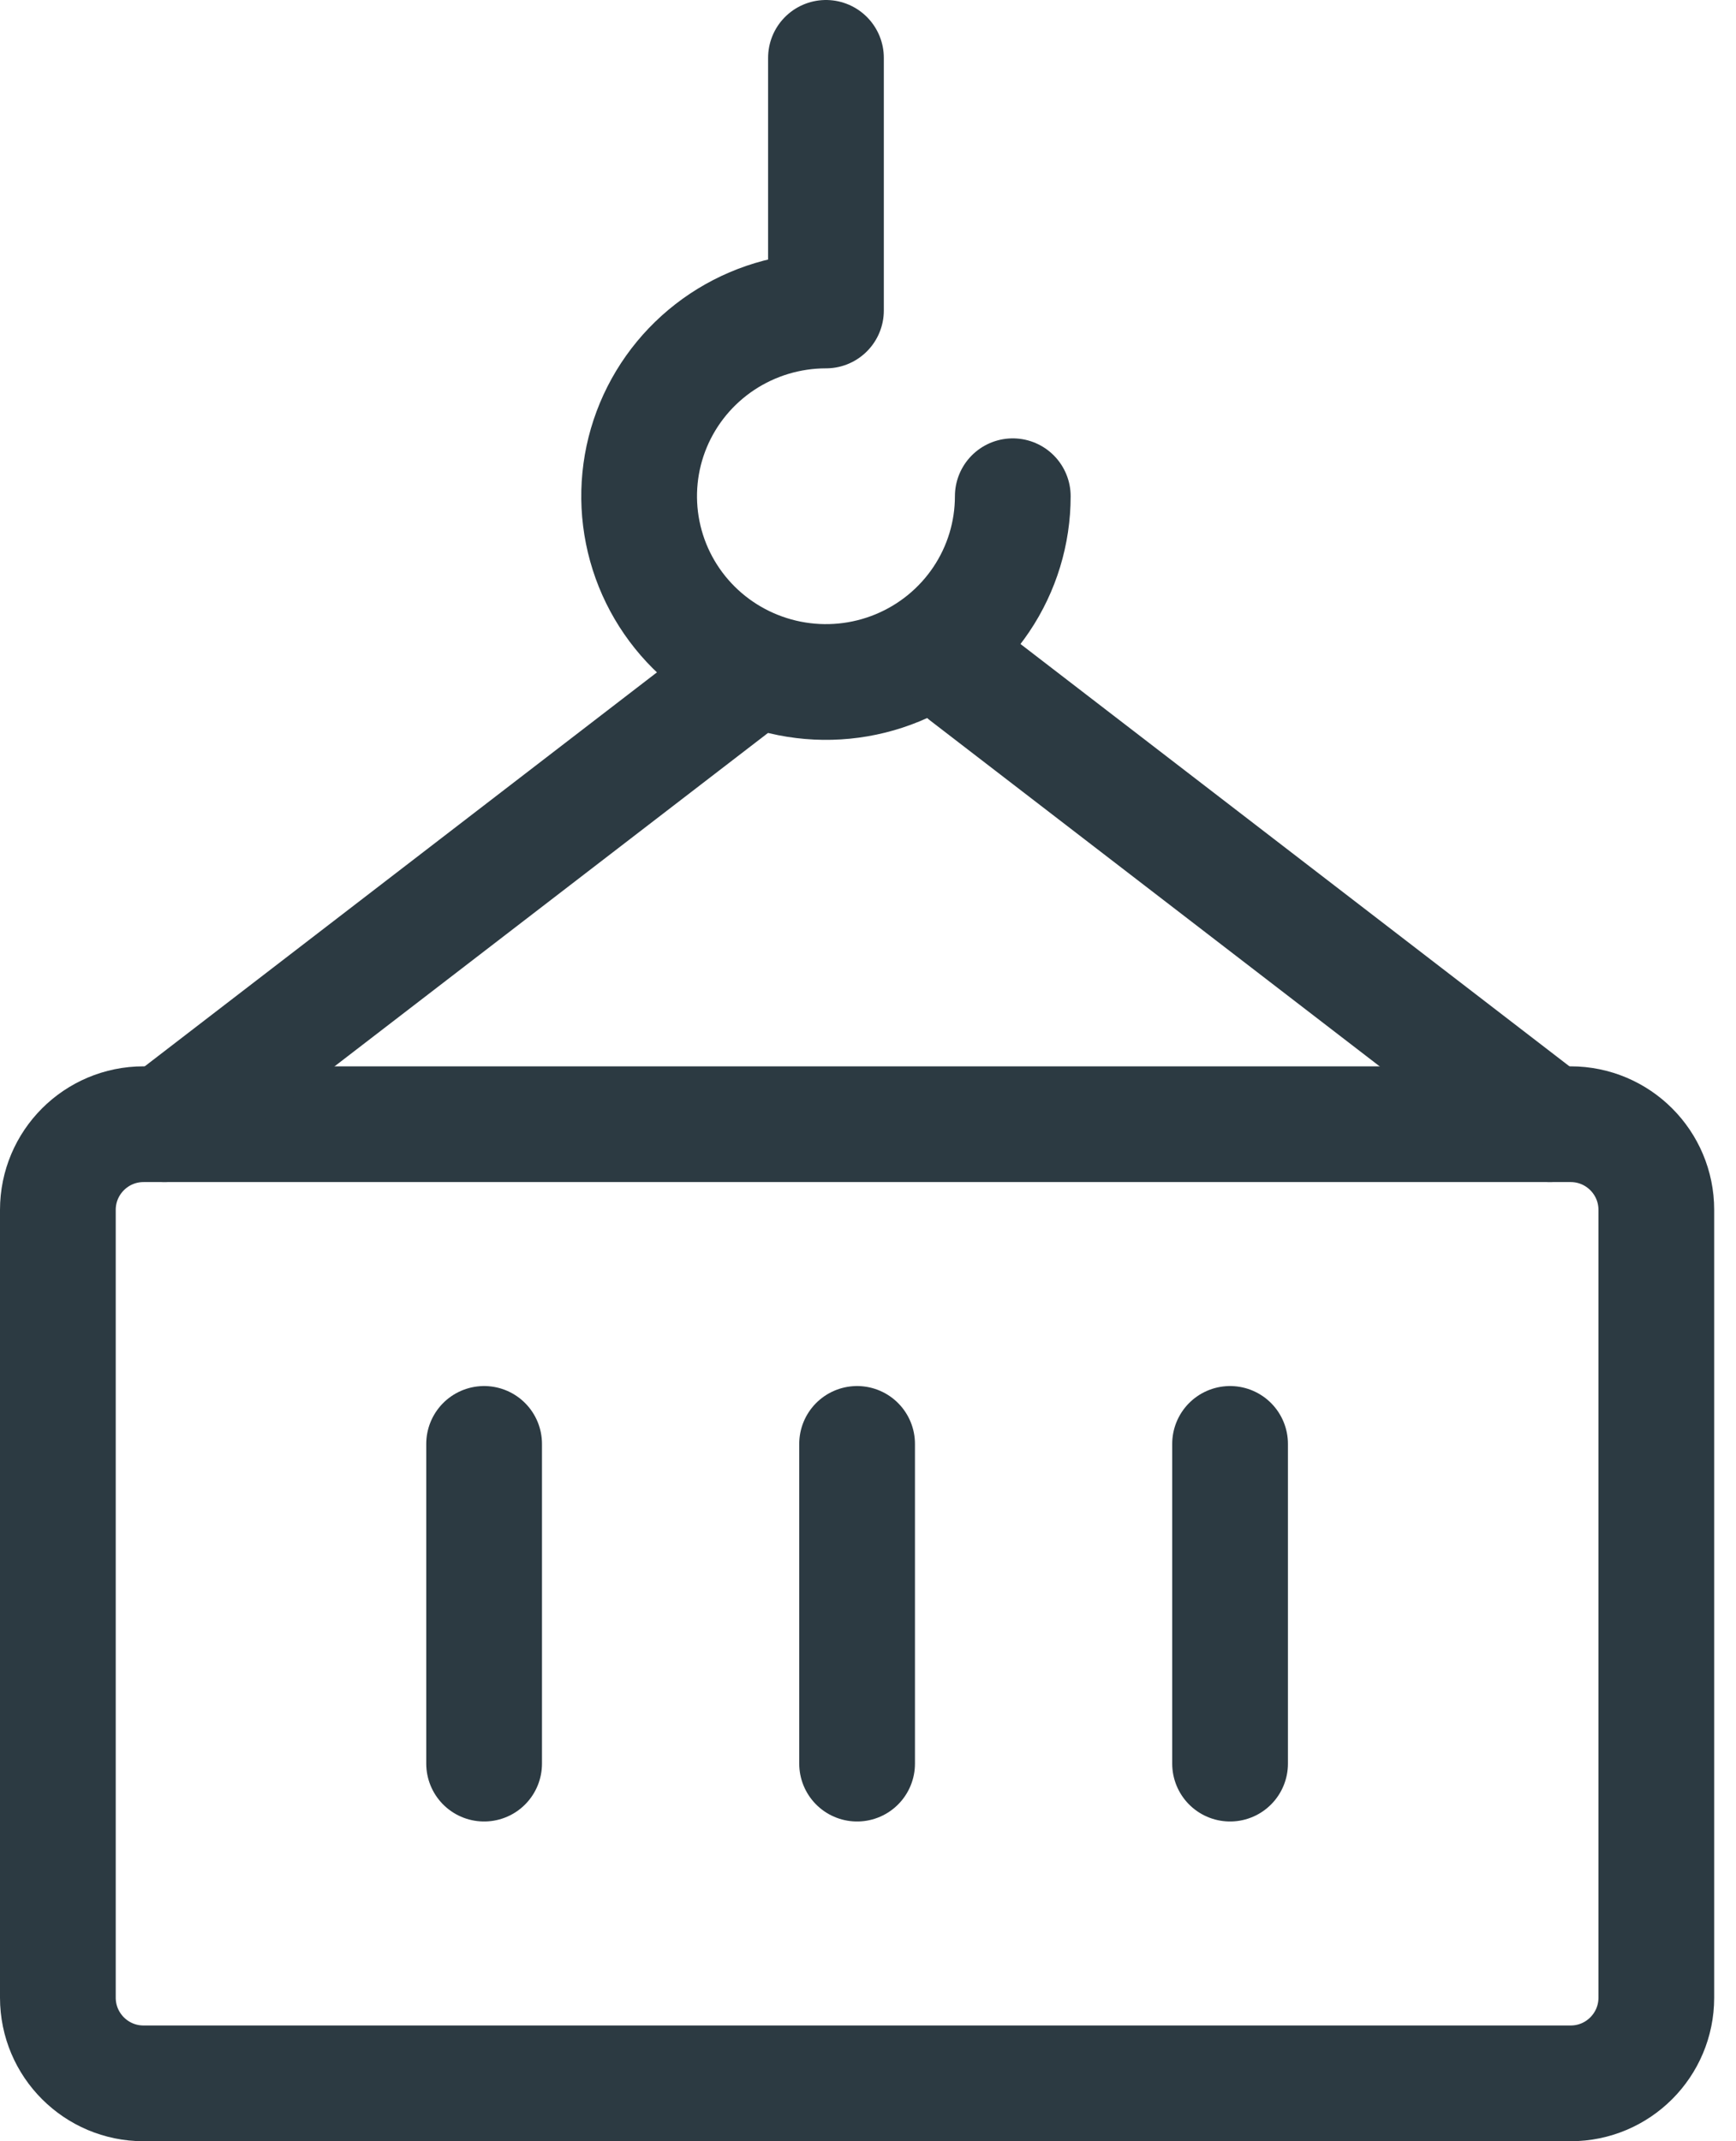
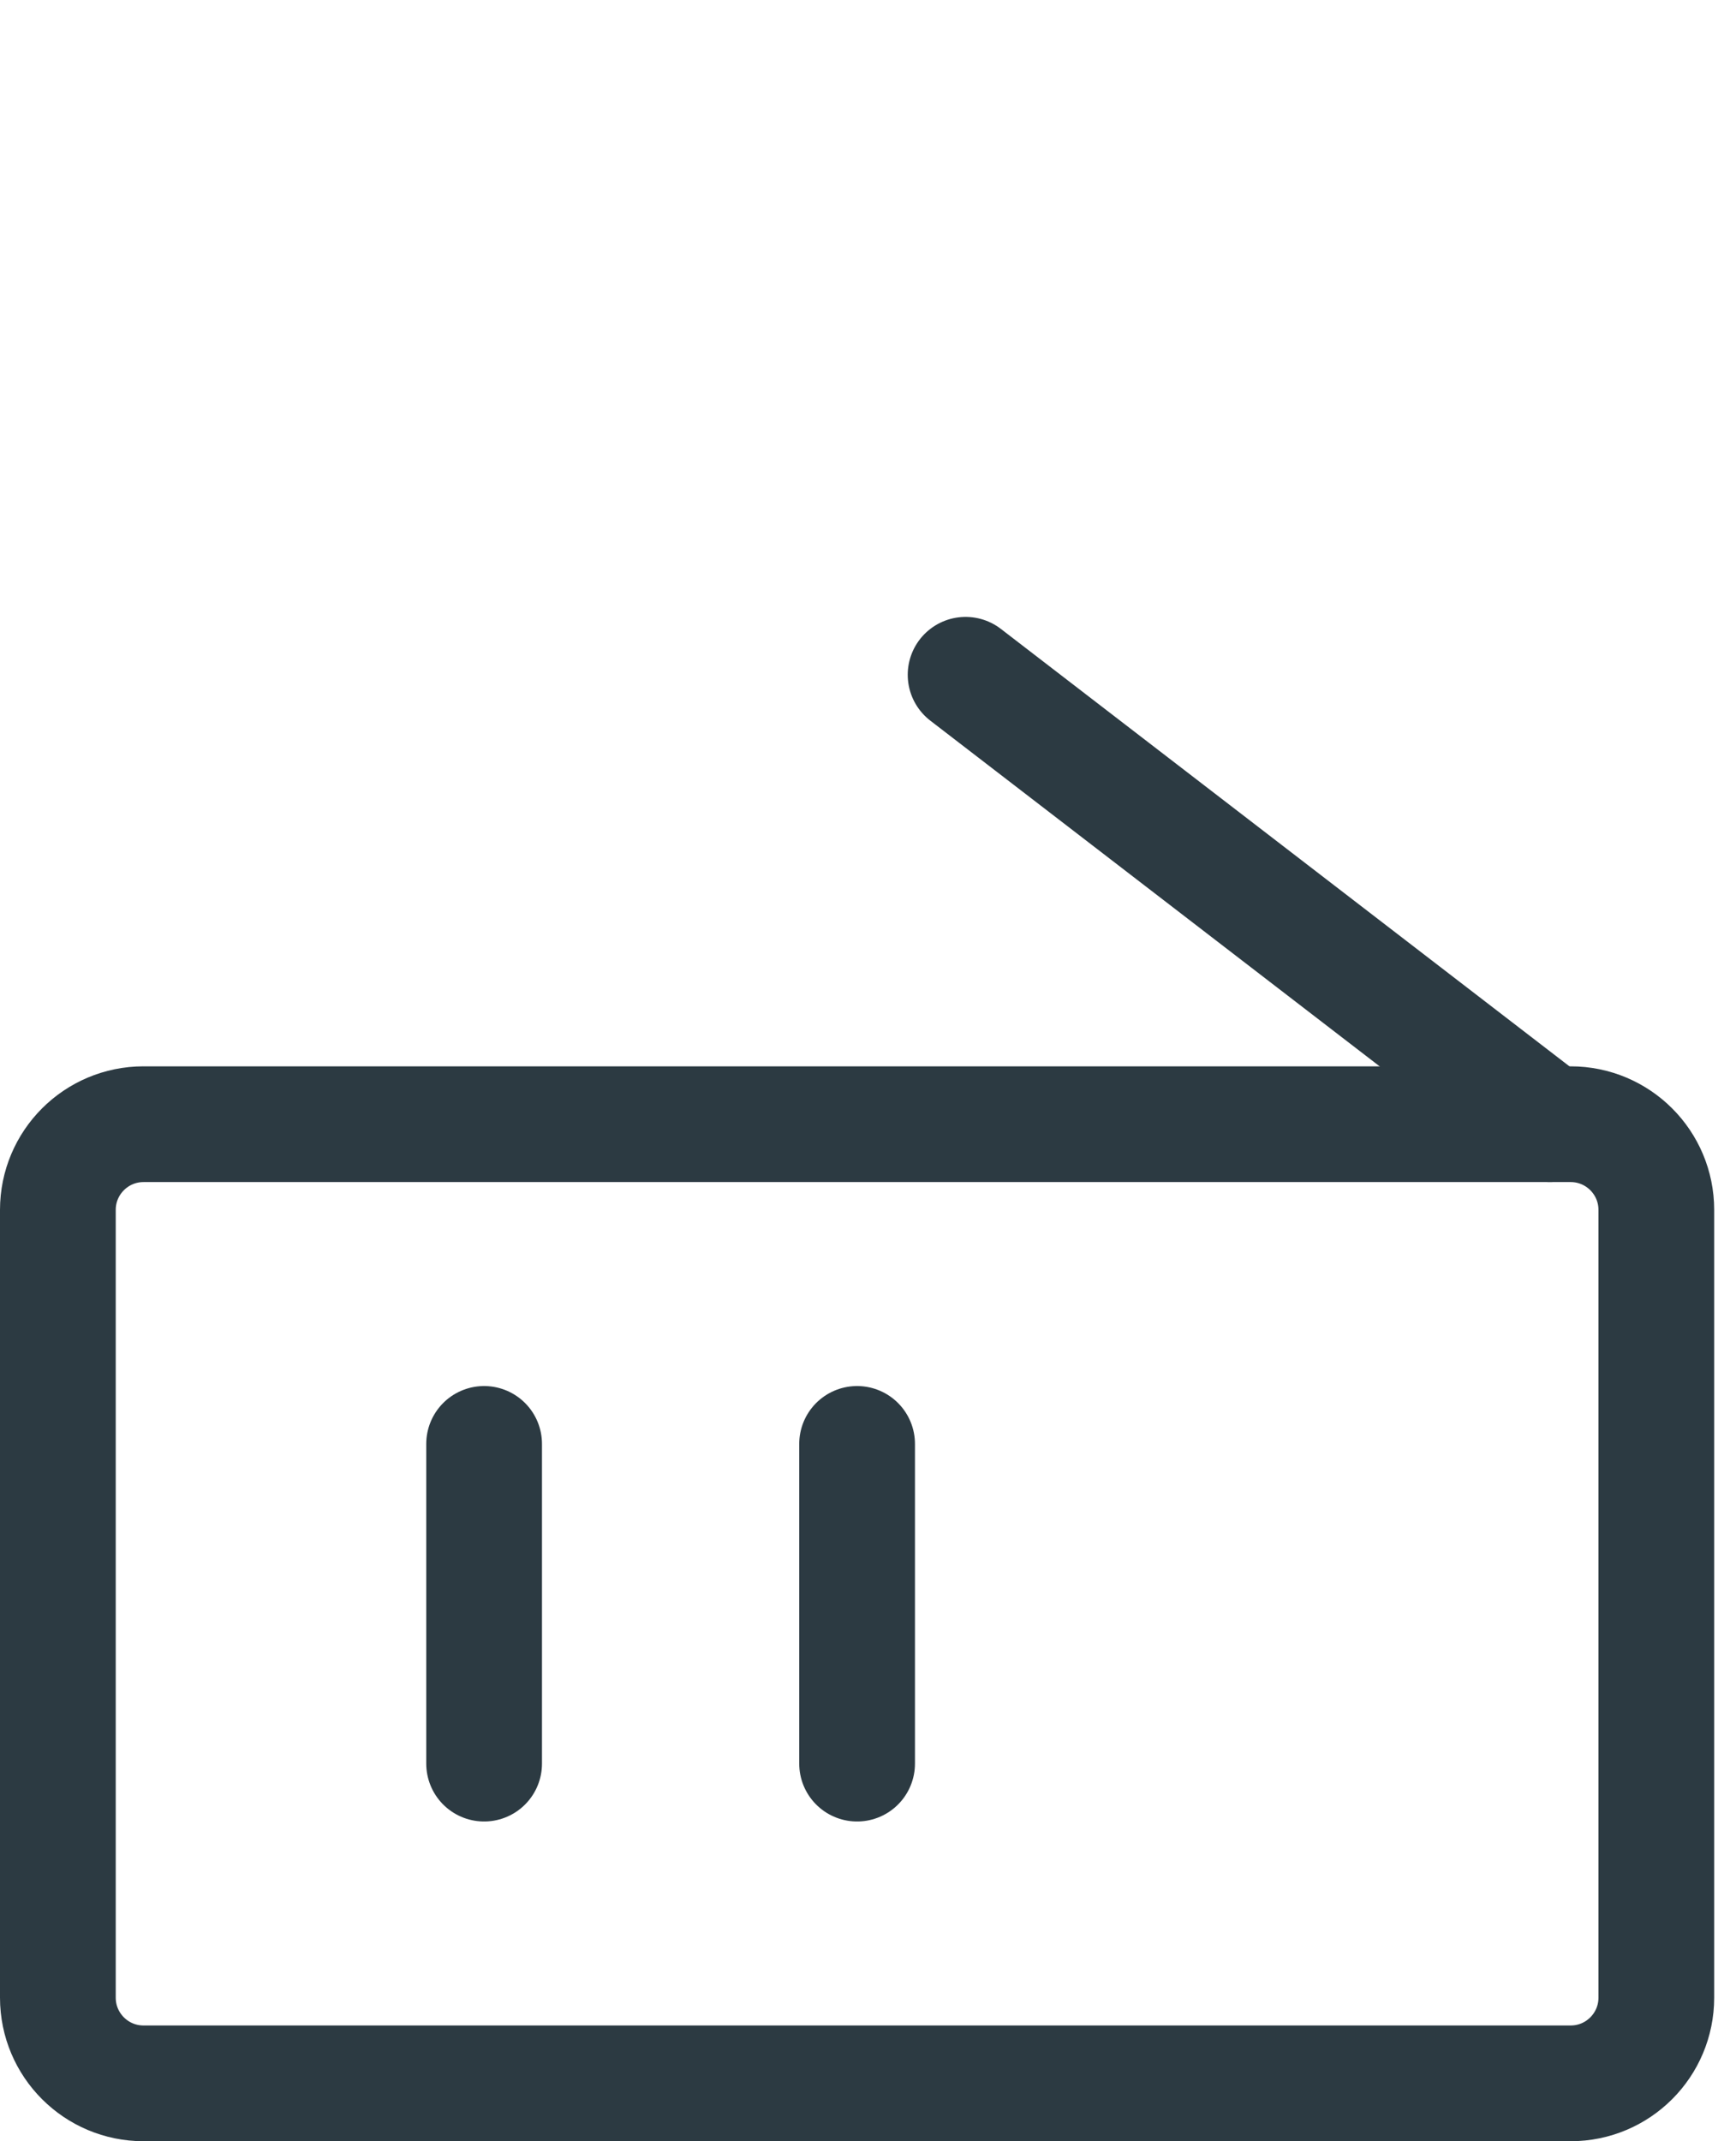
<svg xmlns="http://www.w3.org/2000/svg" width="60" height="74" viewBox="0 0 60 74" fill="none">
  <path d="M54.285 38.852H4.961C3.326 38.852 2 40.178 2 41.813V69.039C2 70.674 3.326 72 4.961 72H54.285C55.921 72 57.246 70.674 57.246 69.039V41.813C57.246 40.178 55.921 38.852 54.285 38.852Z" stroke="#2C3A42" stroke-width="4" stroke-linecap="round" stroke-linejoin="round" />
  <path d="M29.623 49.901V60.95" stroke="#2C3A42" stroke-width="4" stroke-linecap="round" stroke-linejoin="round" />
  <path d="M16.732 49.901V60.95" stroke="#2C3A42" stroke-width="4" stroke-linecap="round" stroke-linejoin="round" />
-   <path d="M42.514 49.901V60.95" stroke="#2C3A42" stroke-width="4" stroke-linecap="round" stroke-linejoin="round" />
-   <path d="M35.004 17.15C35.004 18.419 34.626 19.661 33.916 20.716C33.206 21.772 32.198 22.595 31.018 23.081C29.838 23.567 28.54 23.694 27.287 23.446C26.035 23.198 24.884 22.587 23.981 21.689C23.078 20.791 22.463 19.648 22.214 18.402C21.965 17.157 22.092 15.866 22.581 14.693C23.07 13.52 23.898 12.518 24.959 11.812C26.021 11.107 27.27 10.73 28.547 10.73V2" stroke="#2C3A42" stroke-width="4" stroke-linecap="round" stroke-linejoin="round" />
  <path d="M33.373 23.32L53.563 38.852" stroke="#2C3A42" stroke-width="4" stroke-linecap="round" stroke-linejoin="round" />
-   <path d="M5.683 38.852L25.877 23.32" stroke="#2C3A42" stroke-width="4" stroke-linecap="round" stroke-linejoin="round" />
</svg>